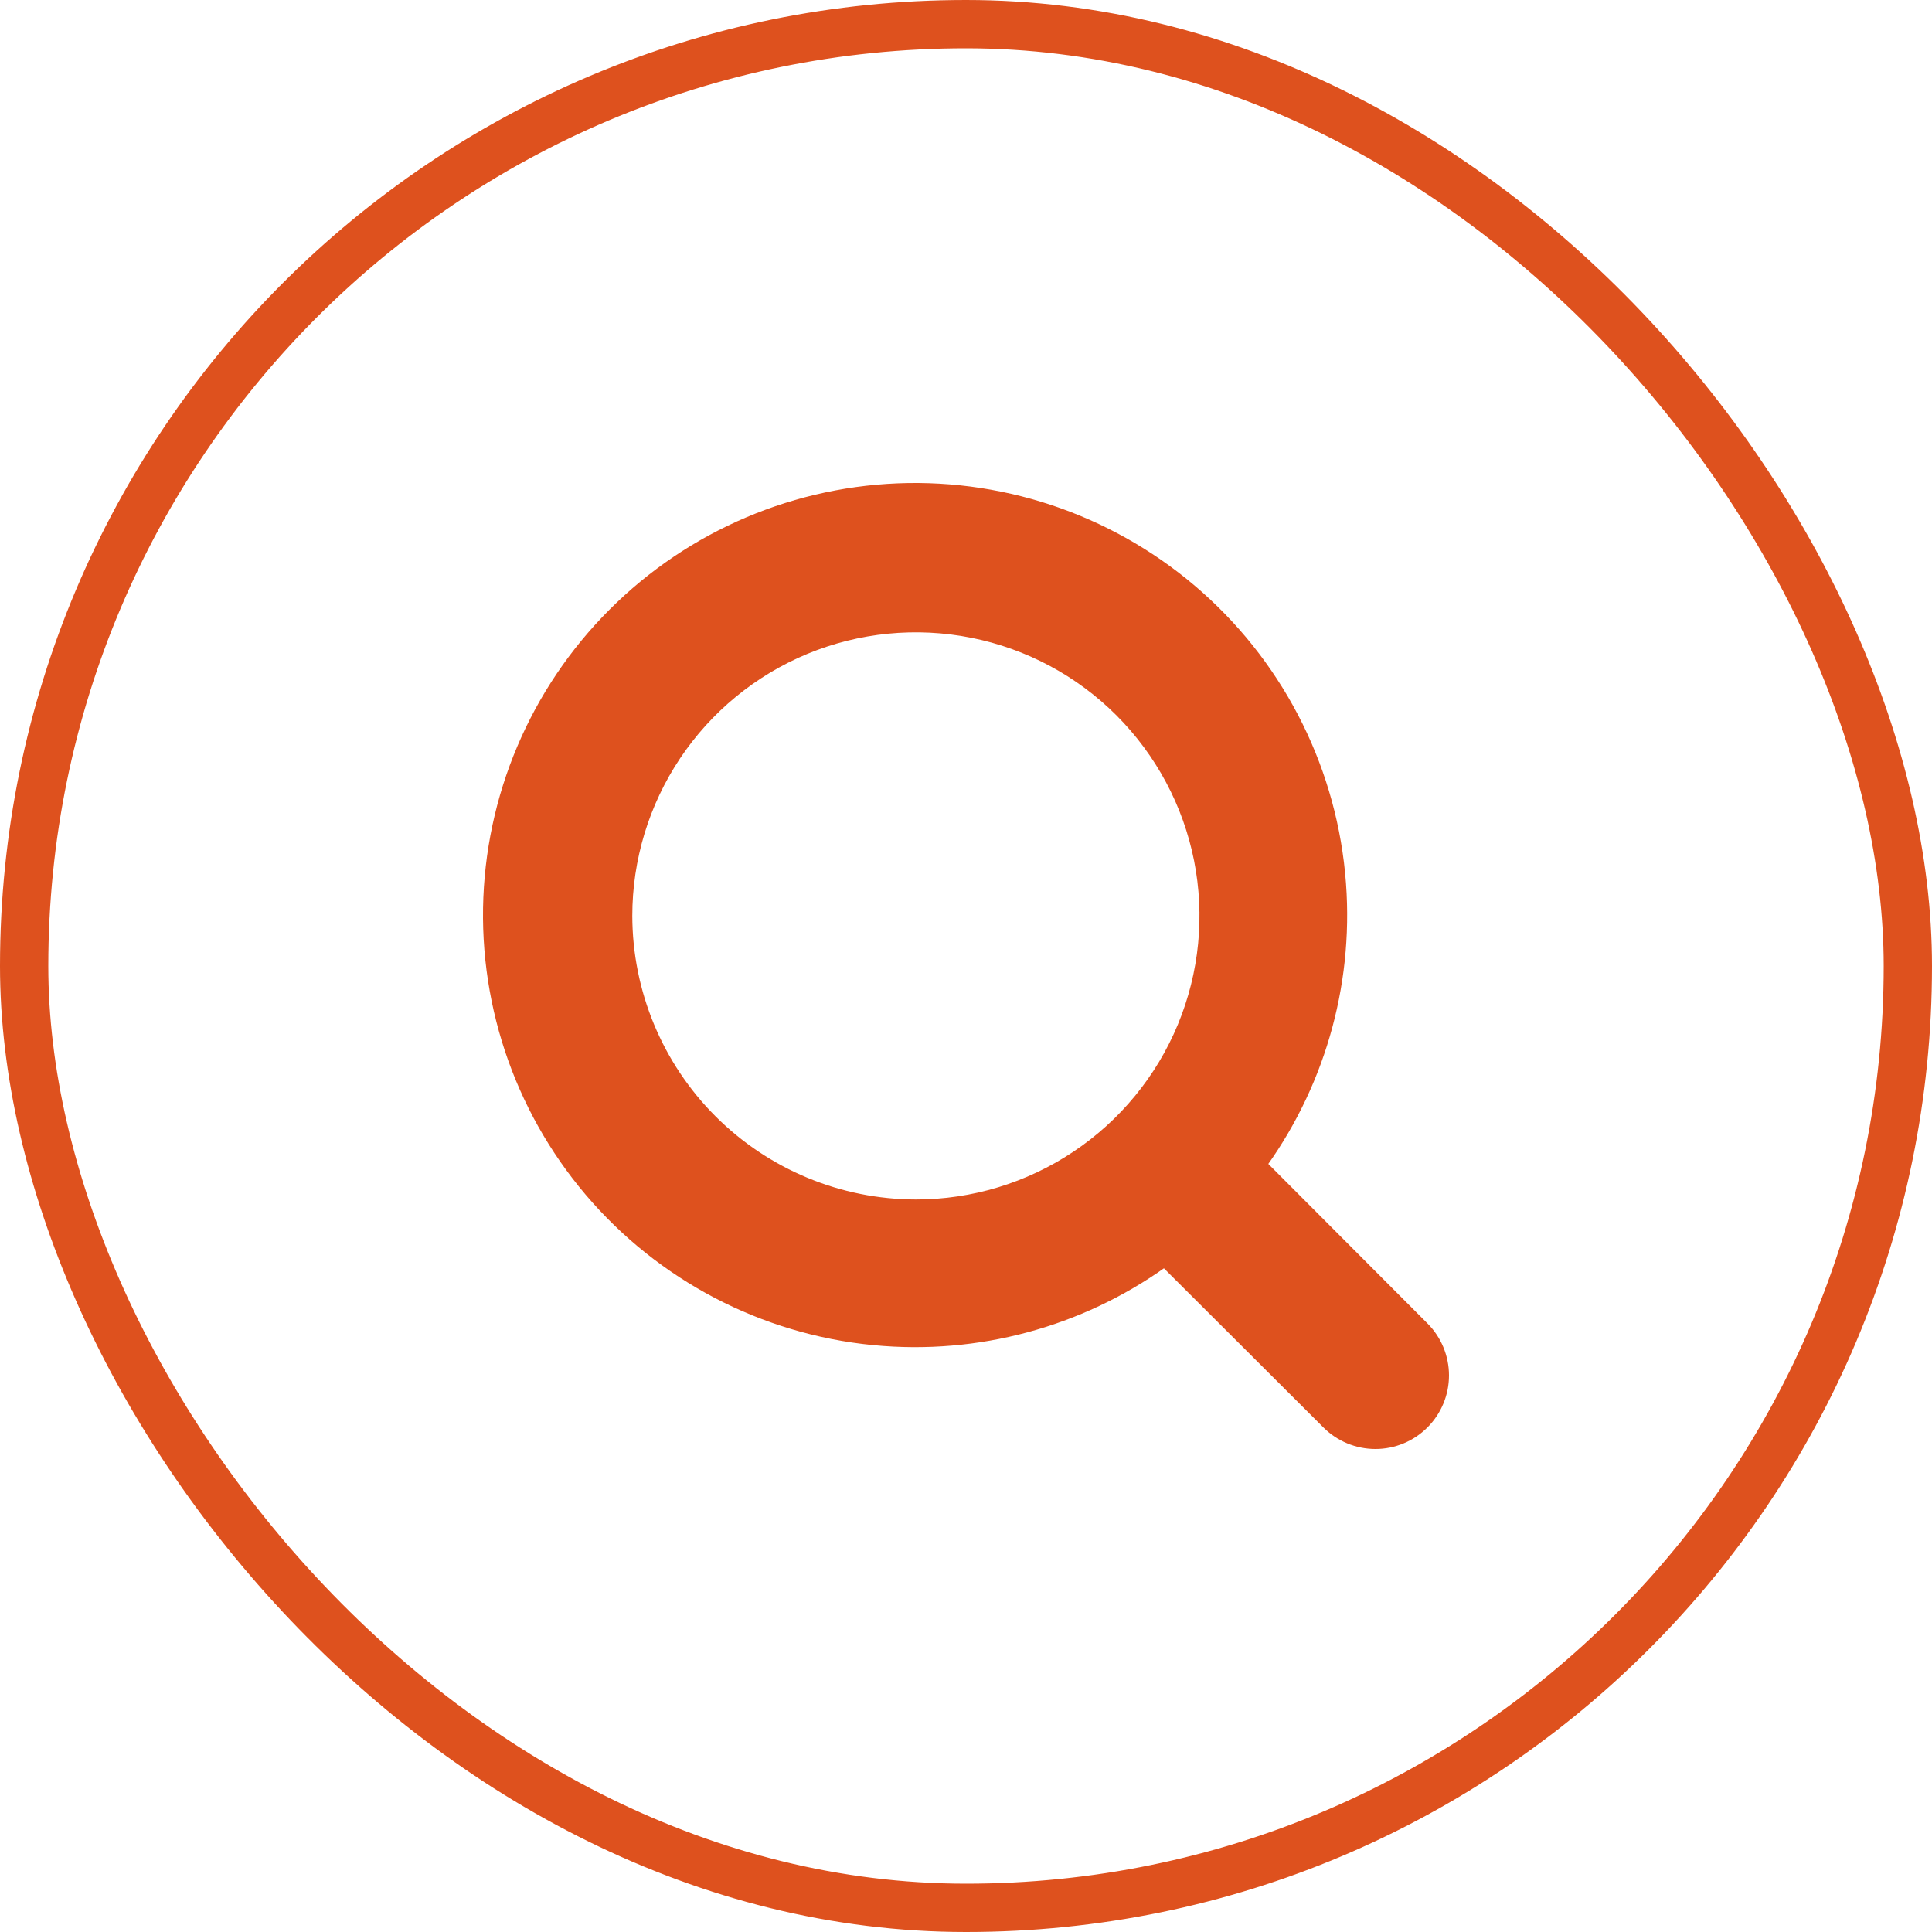
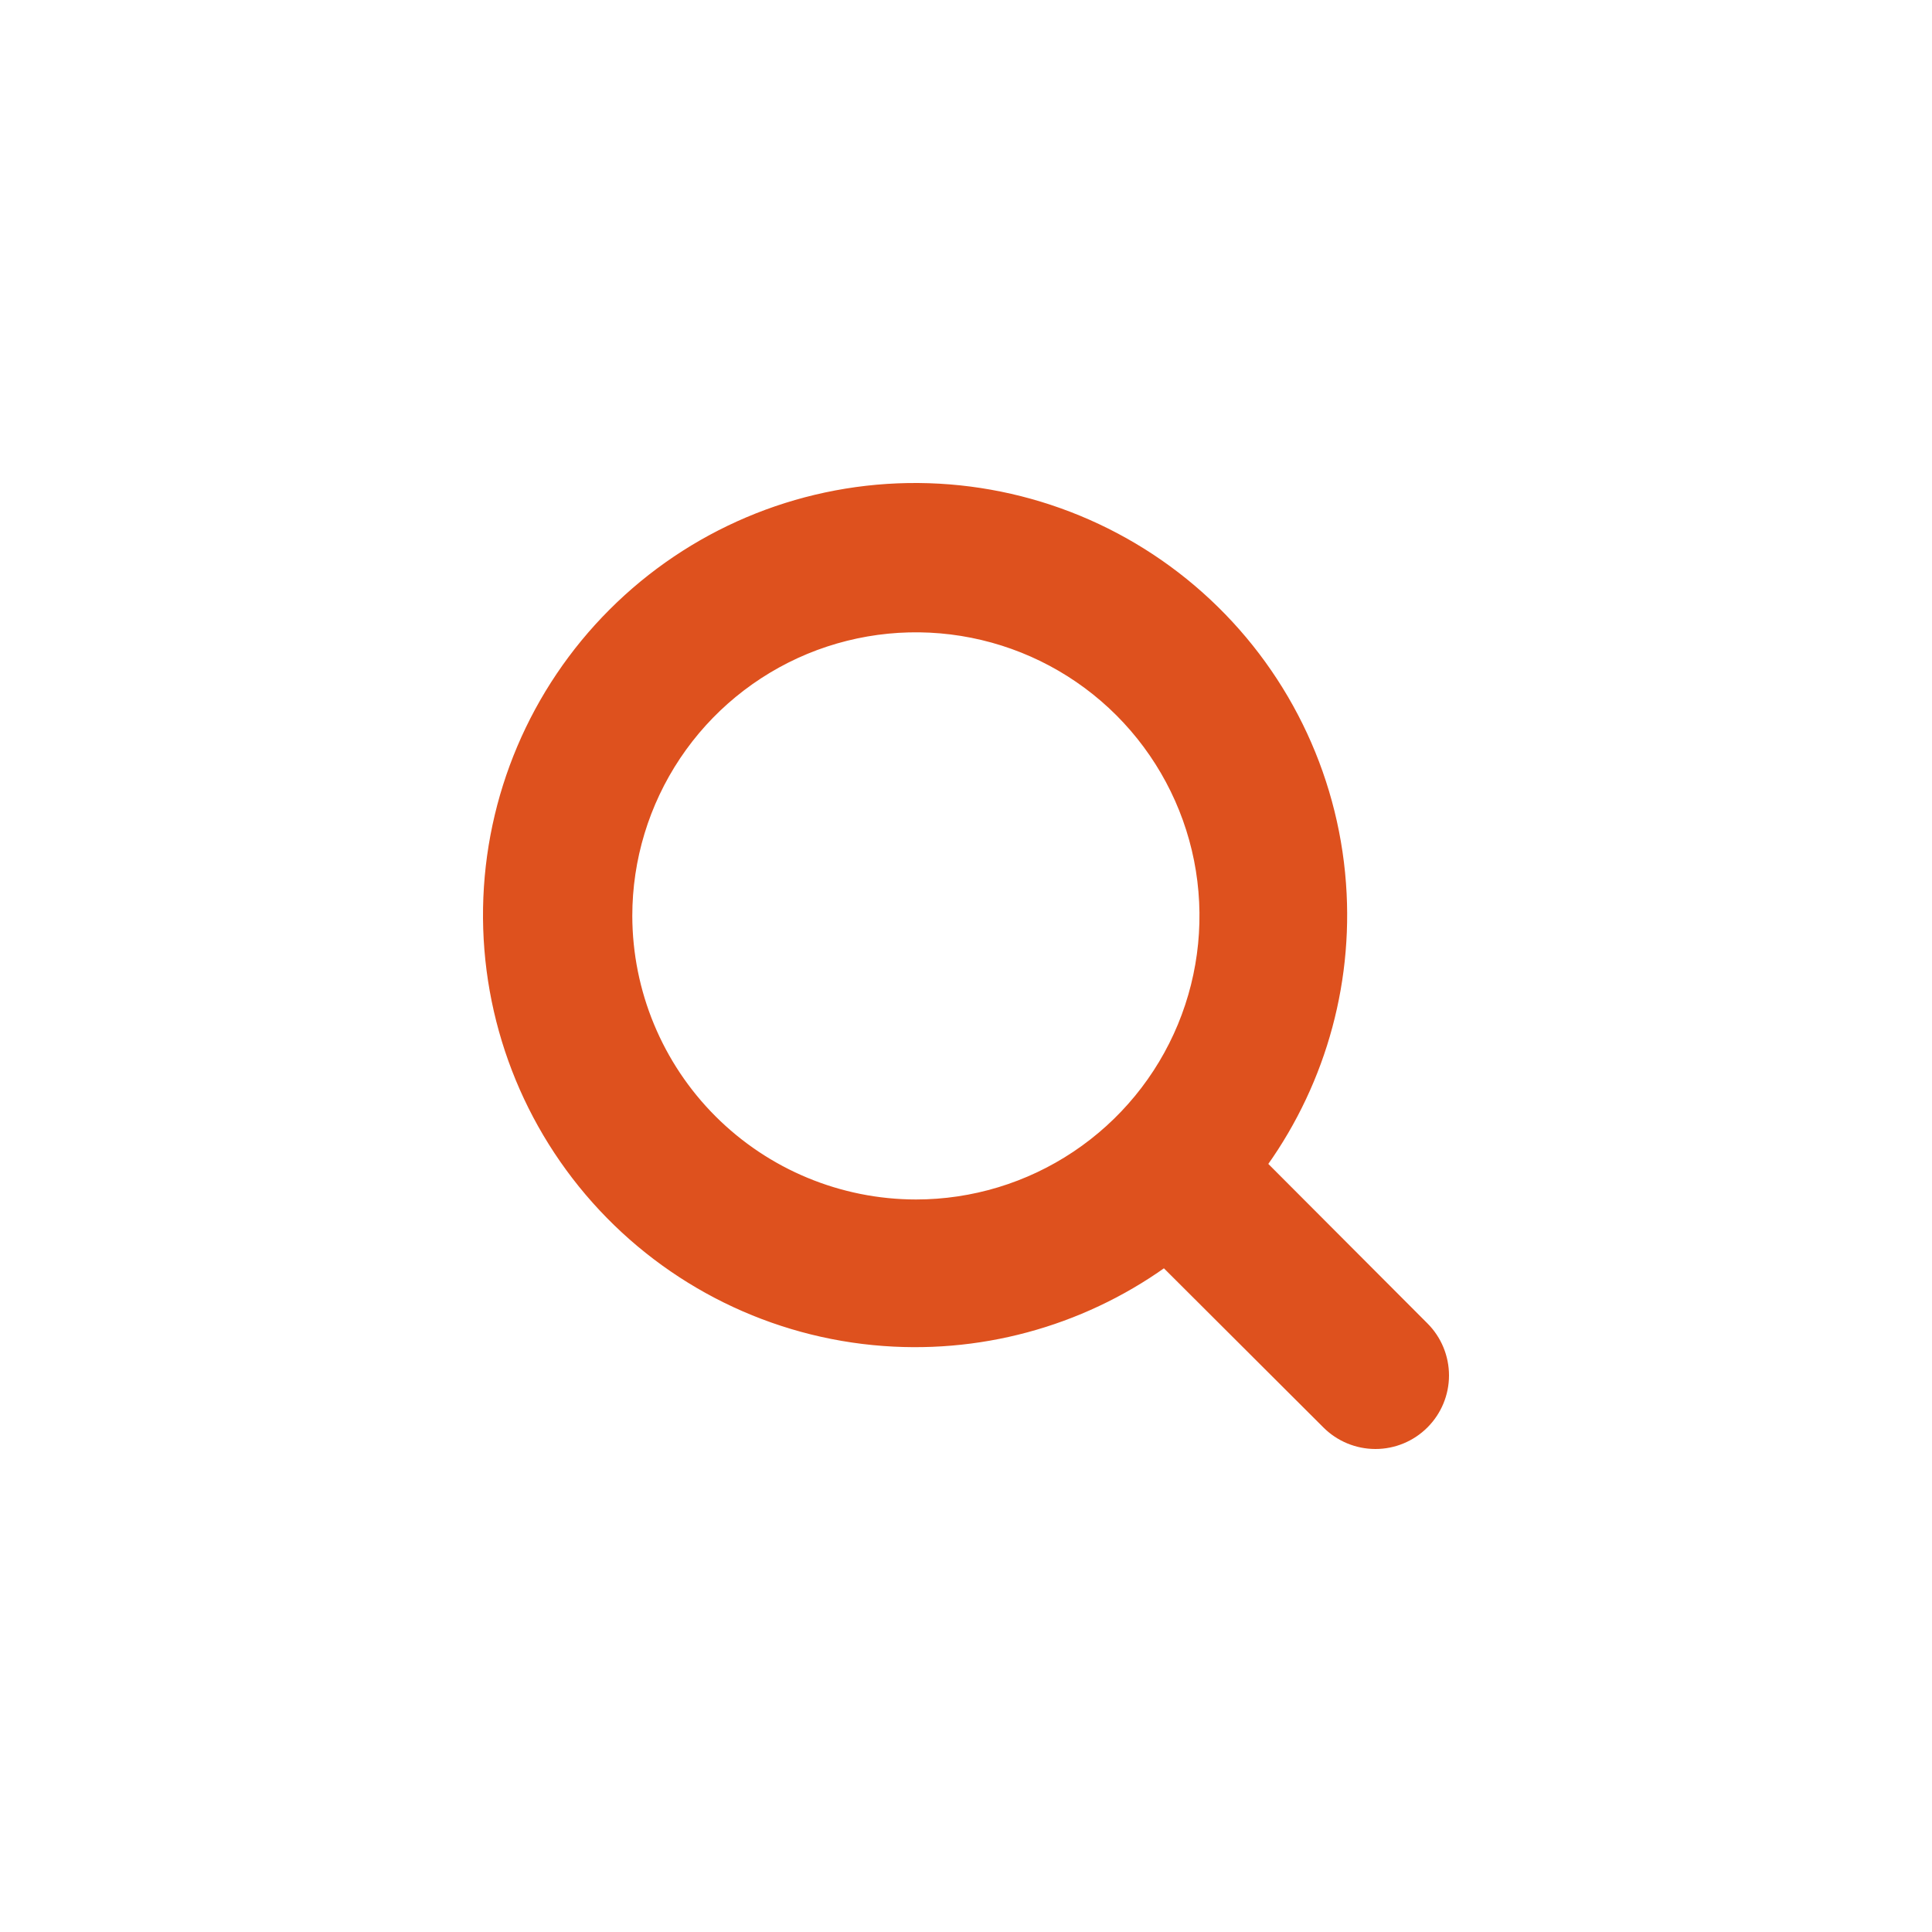
<svg xmlns="http://www.w3.org/2000/svg" width="40" height="40" viewBox="0 0 40 40" fill="none">
-   <rect x="0.5" y="0.5" width="39" height="39" rx="19.5" stroke="#DE511E" />
  <path d="M29.2 27.753L25.601 24.146C26.848 22.551 27.483 20.556 27.381 18.524C27.272 16.335 26.316 14.275 24.716 12.778C23.116 11.281 20.996 10.465 18.805 10.501C16.614 10.538 14.523 11.424 12.974 12.974C11.424 14.523 10.538 16.614 10.501 18.805C10.465 20.996 11.281 23.116 12.778 24.716C14.275 26.316 16.335 27.272 18.524 27.381C20.556 27.483 22.551 26.848 24.146 25.601L27.753 29.2C27.753 29.2 27.753 29.201 27.754 29.201C27.945 29.392 28.206 29.5 28.477 29.5C28.748 29.5 29.008 29.392 29.2 29.2C29.392 29.008 29.5 28.748 29.5 28.477C29.5 28.206 29.392 27.945 29.201 27.754C29.201 27.753 29.2 27.753 29.2 27.753ZM12.591 18.962C12.591 17.702 12.965 16.471 13.665 15.423C14.365 14.375 15.36 13.559 16.524 13.076C17.689 12.594 18.97 12.468 20.206 12.714C21.442 12.96 22.577 13.566 23.468 14.457C24.359 15.349 24.966 16.484 25.212 17.72C25.457 18.956 25.331 20.237 24.849 21.401C24.367 22.565 23.55 23.56 22.502 24.26C21.455 24.96 20.223 25.334 18.963 25.334C17.274 25.332 15.655 24.66 14.46 23.465C13.266 22.271 12.594 20.651 12.591 18.962Z" fill="#DE511E" stroke="#DE511E" />
</svg>